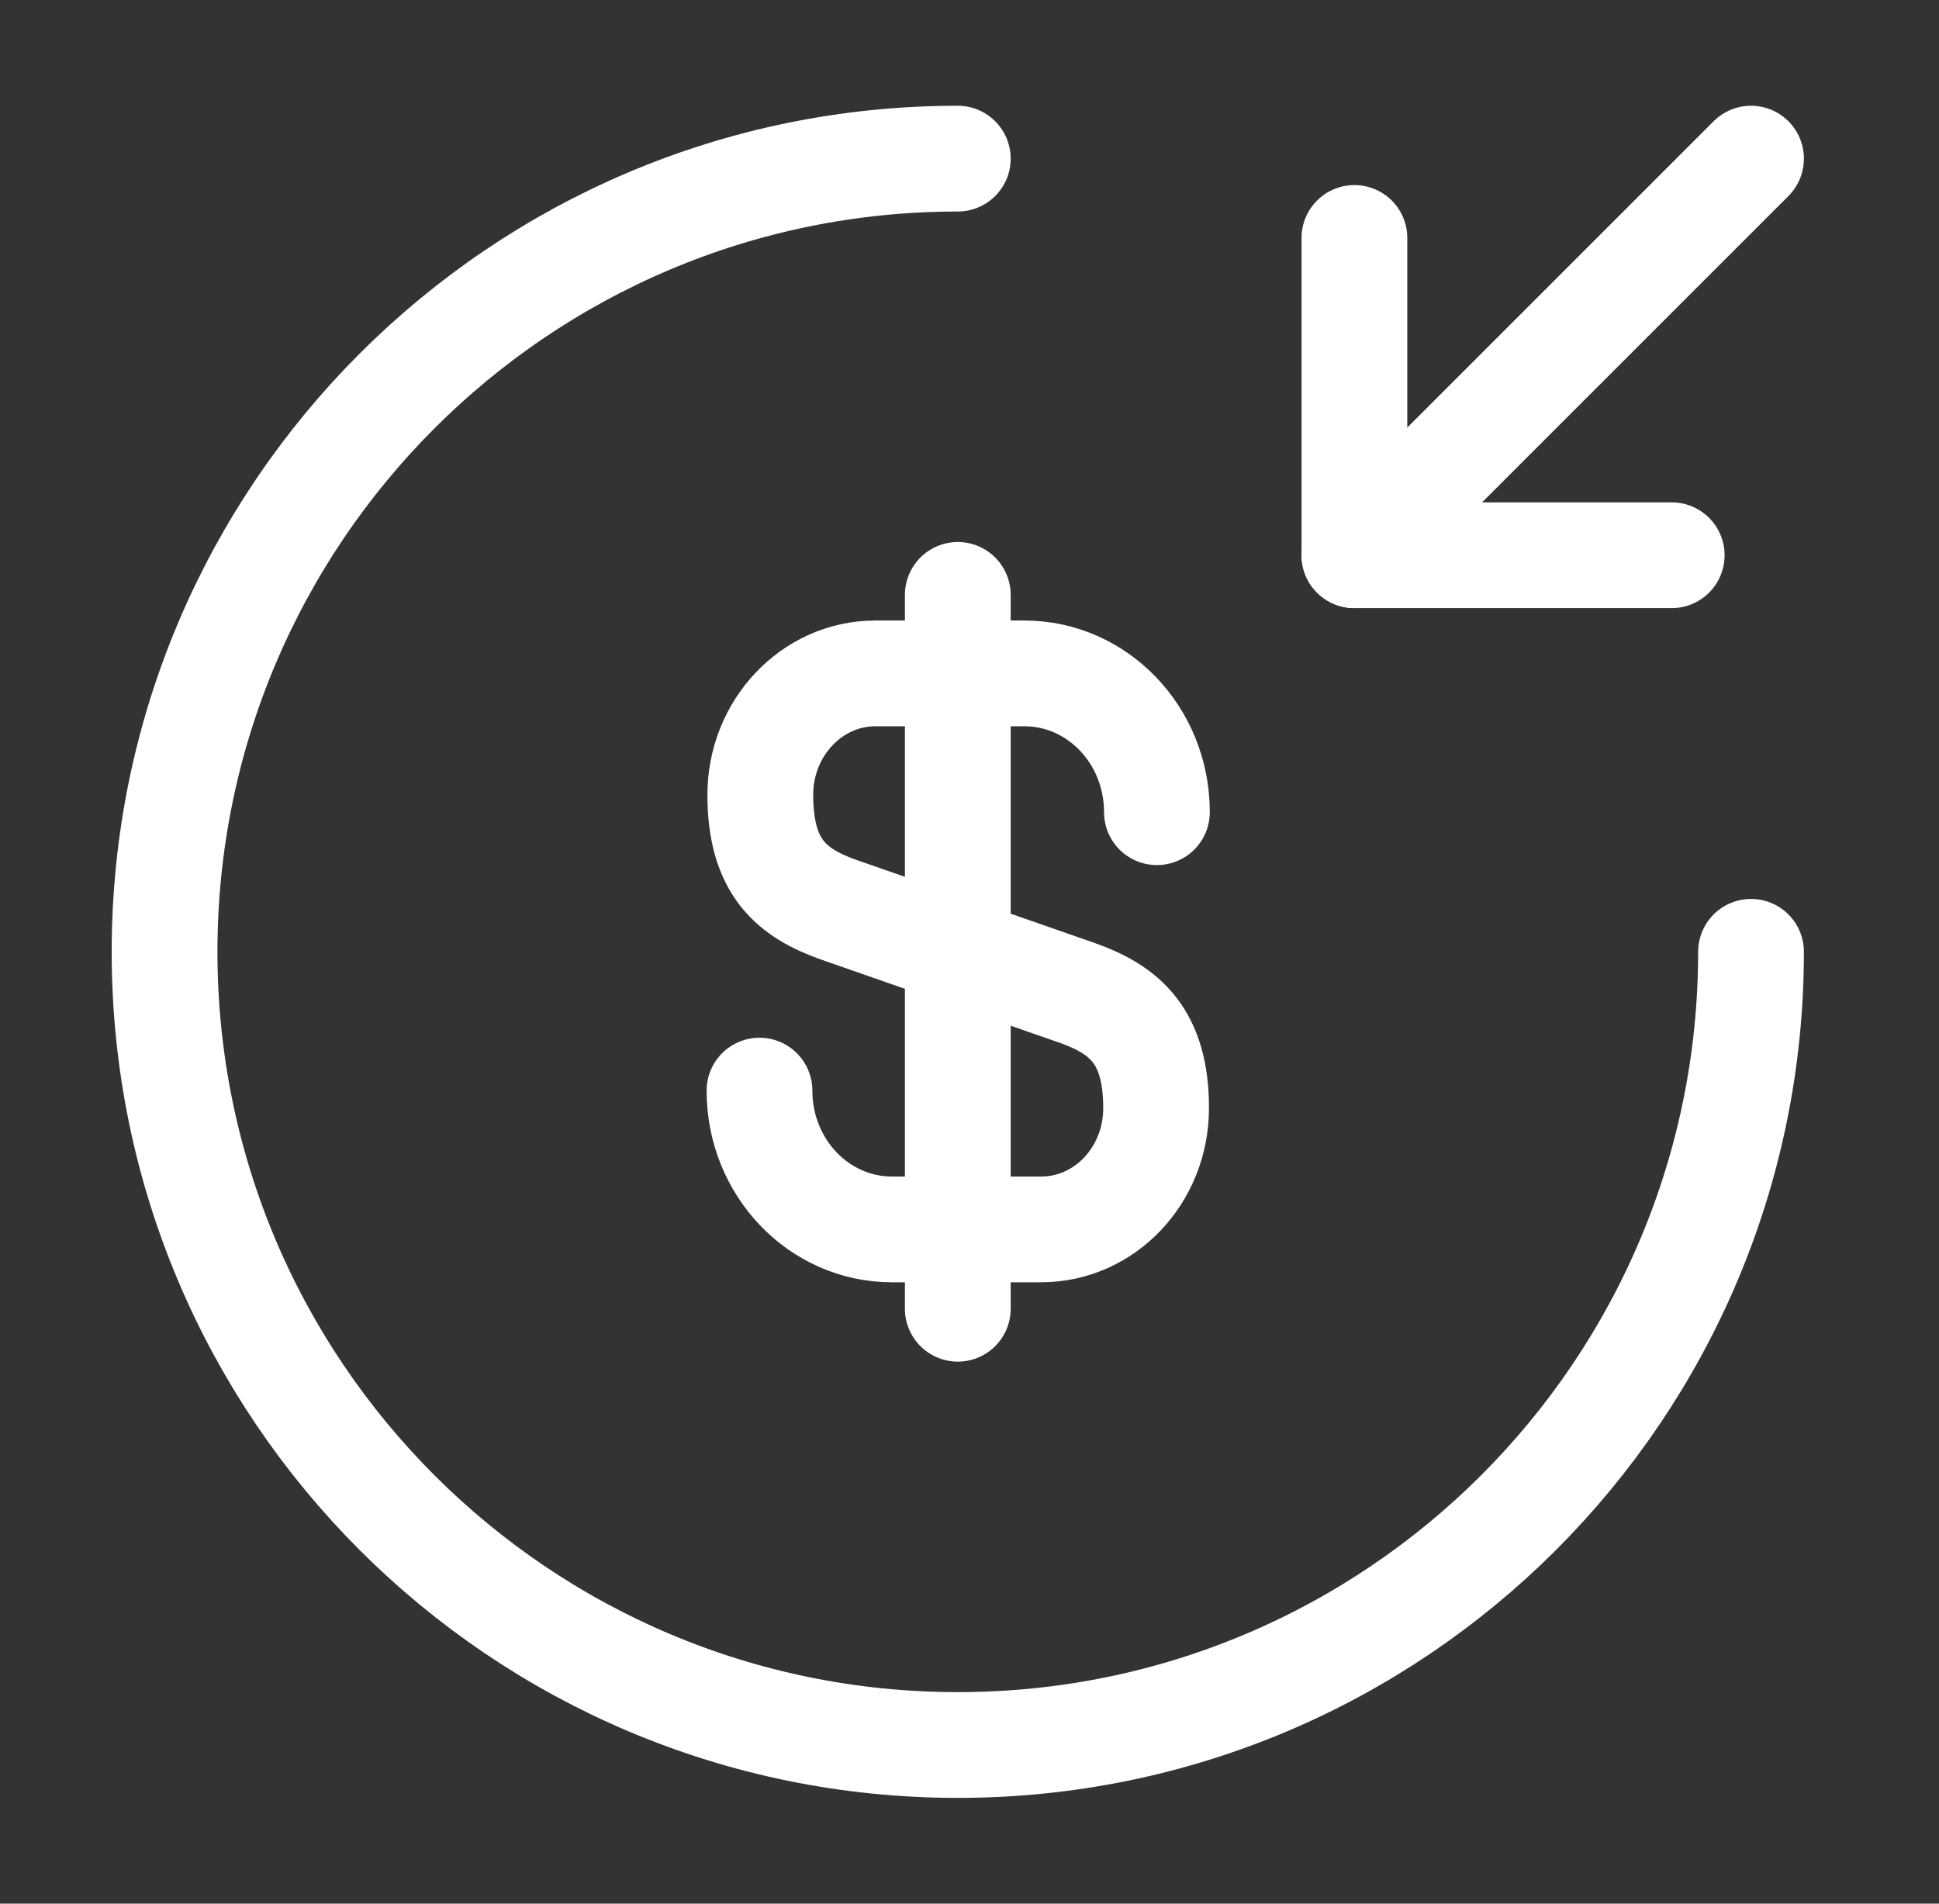
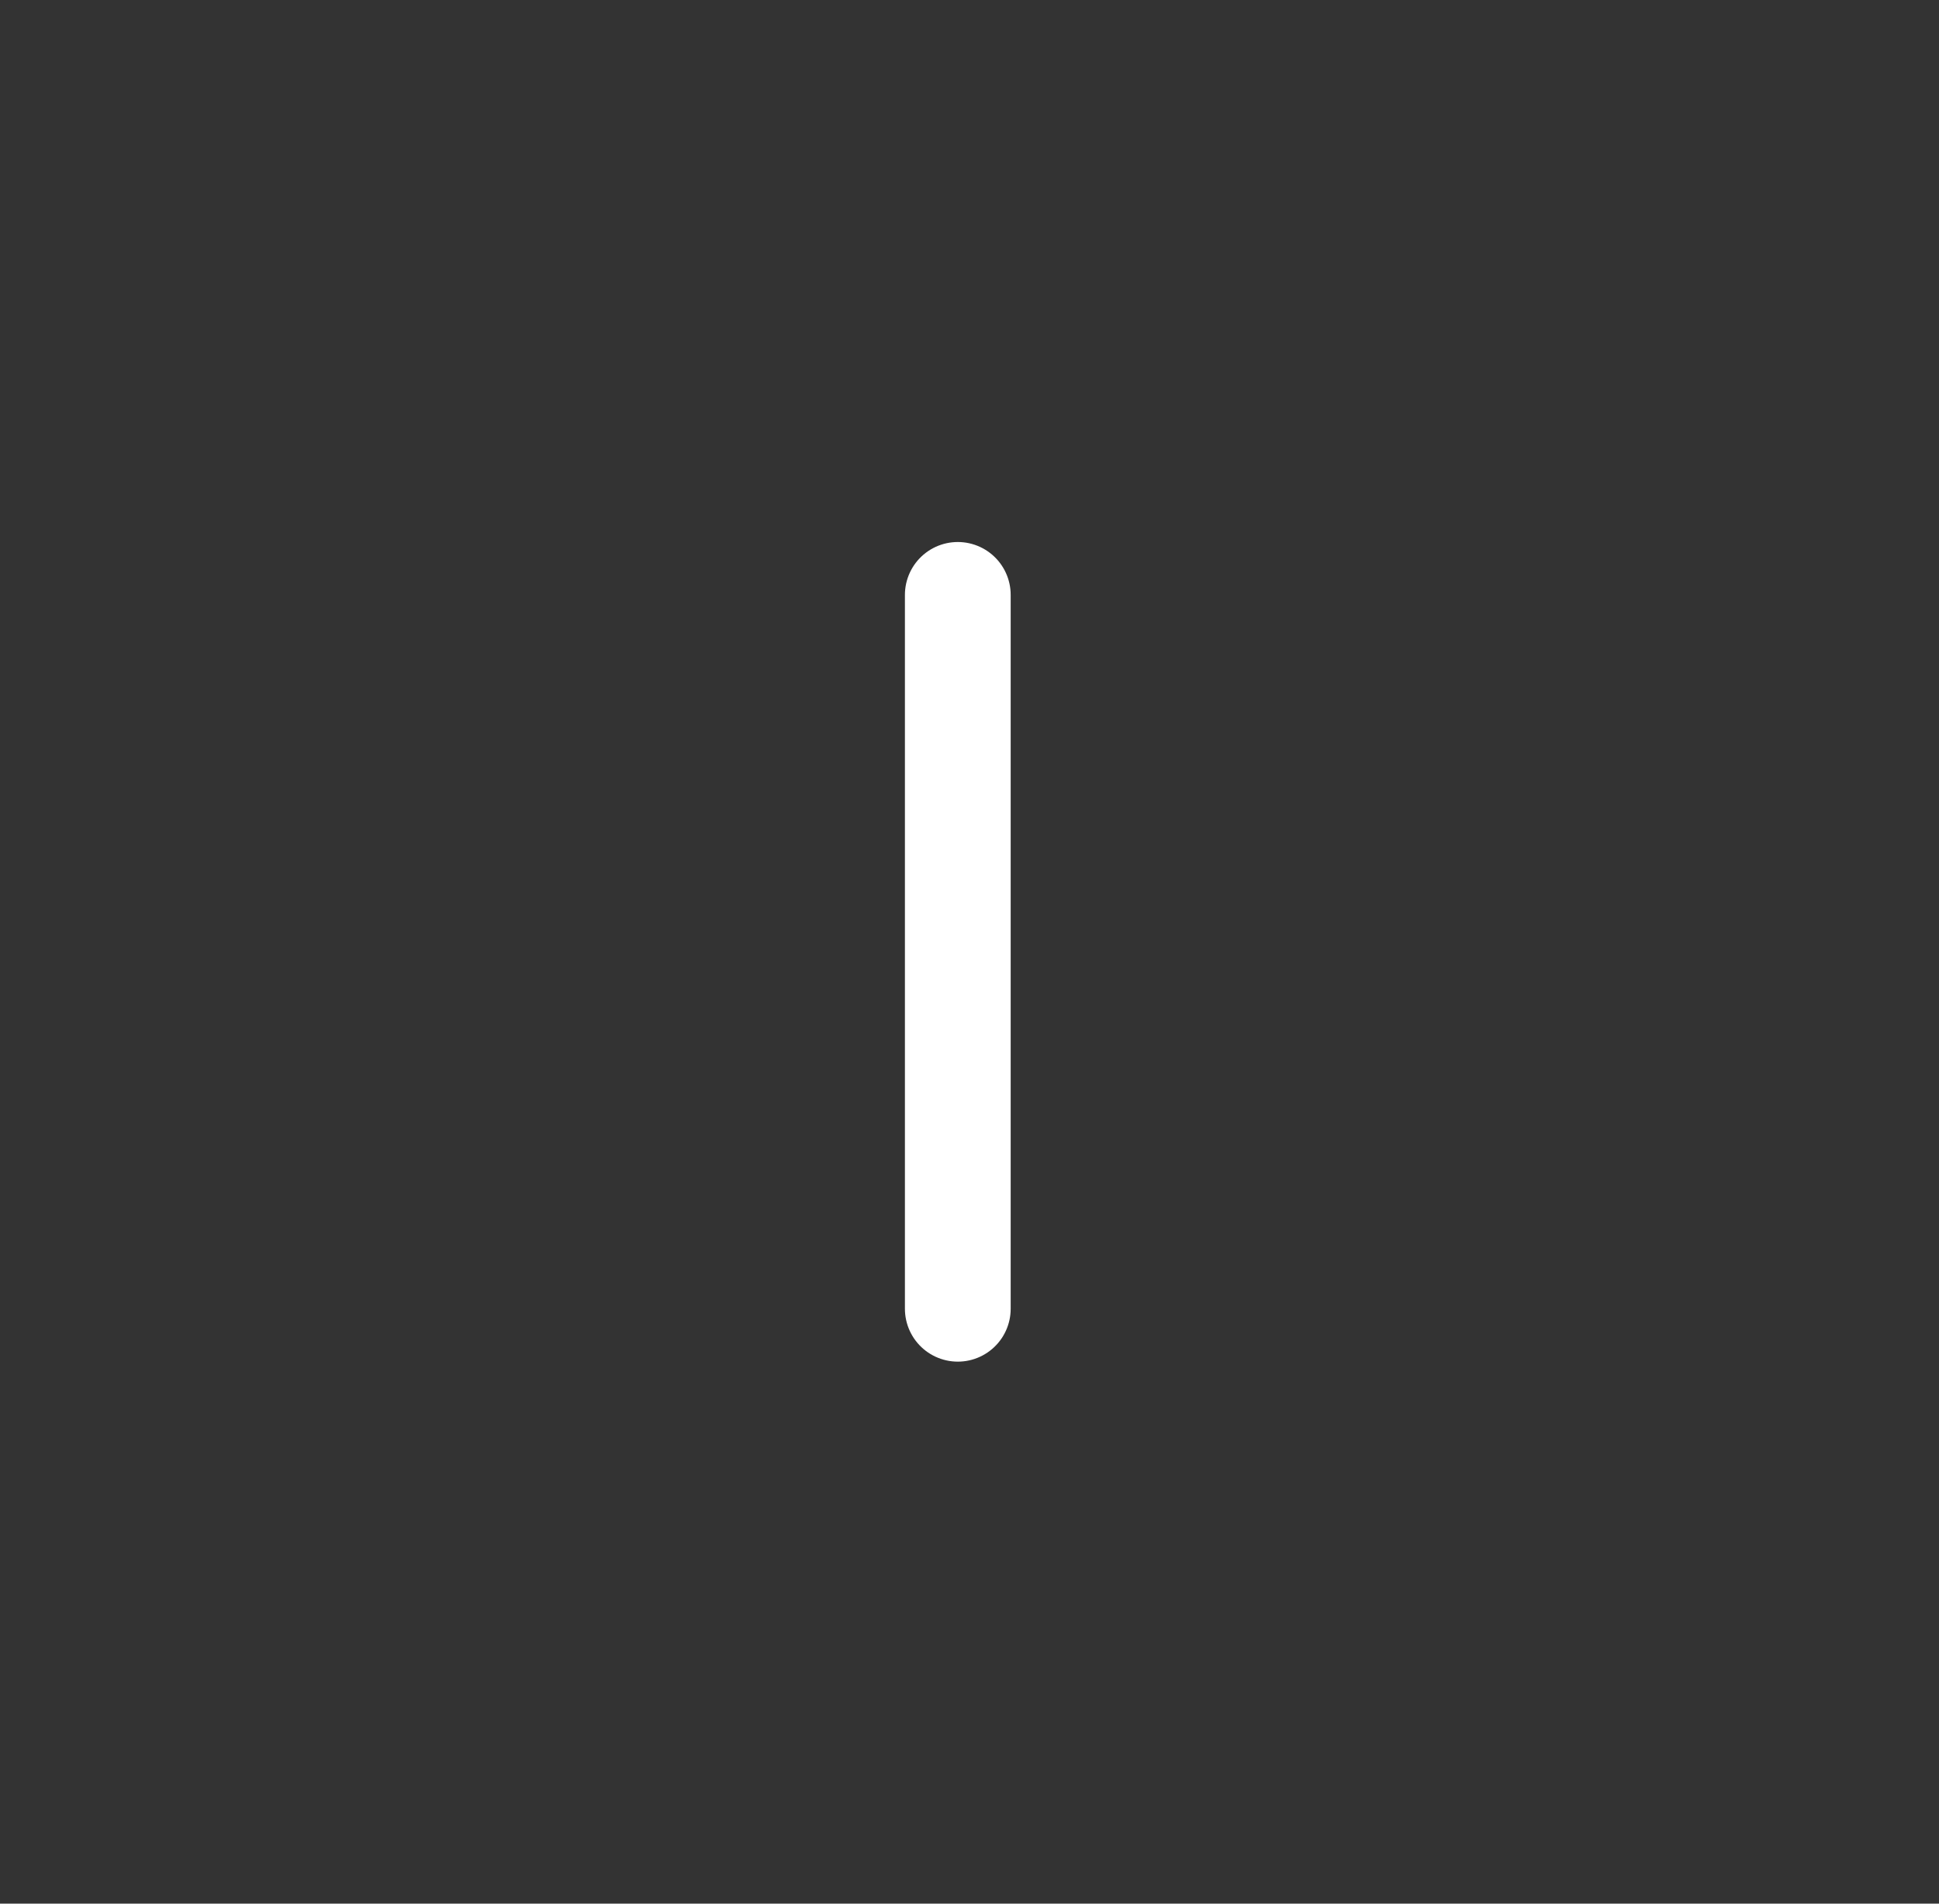
<svg xmlns="http://www.w3.org/2000/svg" width="55" height="54" viewBox="0 0 55 54" fill="none">
  <rect x="0" y="0" width="55" height="54" fill="#333333" stroke="none" />
-   <path d="M21.543 30.937C21.543 33.119 23.23 34.874 25.3 34.874H29.53C31.33 34.874 32.793 33.344 32.793 31.432C32.793 29.384 31.893 28.642 30.566 28.169L23.793 25.807C22.465 25.334 21.566 24.614 21.566 22.544C21.566 20.654 23.028 19.102 24.828 19.102H29.058C31.128 19.102 32.816 20.857 32.816 23.039" stroke="white" stroke-width="3" stroke-linecap="round" stroke-linejoin="round" />
  <path d="M27.168 16.875V37.125" stroke="white" stroke-width="3" stroke-linecap="round" stroke-linejoin="round" />
-   <path d="M49.668 27C49.668 39.42 39.588 49.5 27.168 49.5C14.748 49.5 4.668 39.42 4.668 27C4.668 14.58 14.748 4.5 27.168 4.5" stroke="white" stroke-width="3" stroke-linecap="round" stroke-linejoin="round" />
-   <path d="M38.418 6.75V15.75H47.418" stroke="white" stroke-width="3" stroke-linecap="round" stroke-linejoin="round" />
-   <path d="M49.668 4.5L38.418 15.75" stroke="white" stroke-width="3" stroke-linecap="round" stroke-linejoin="round" />
</svg>